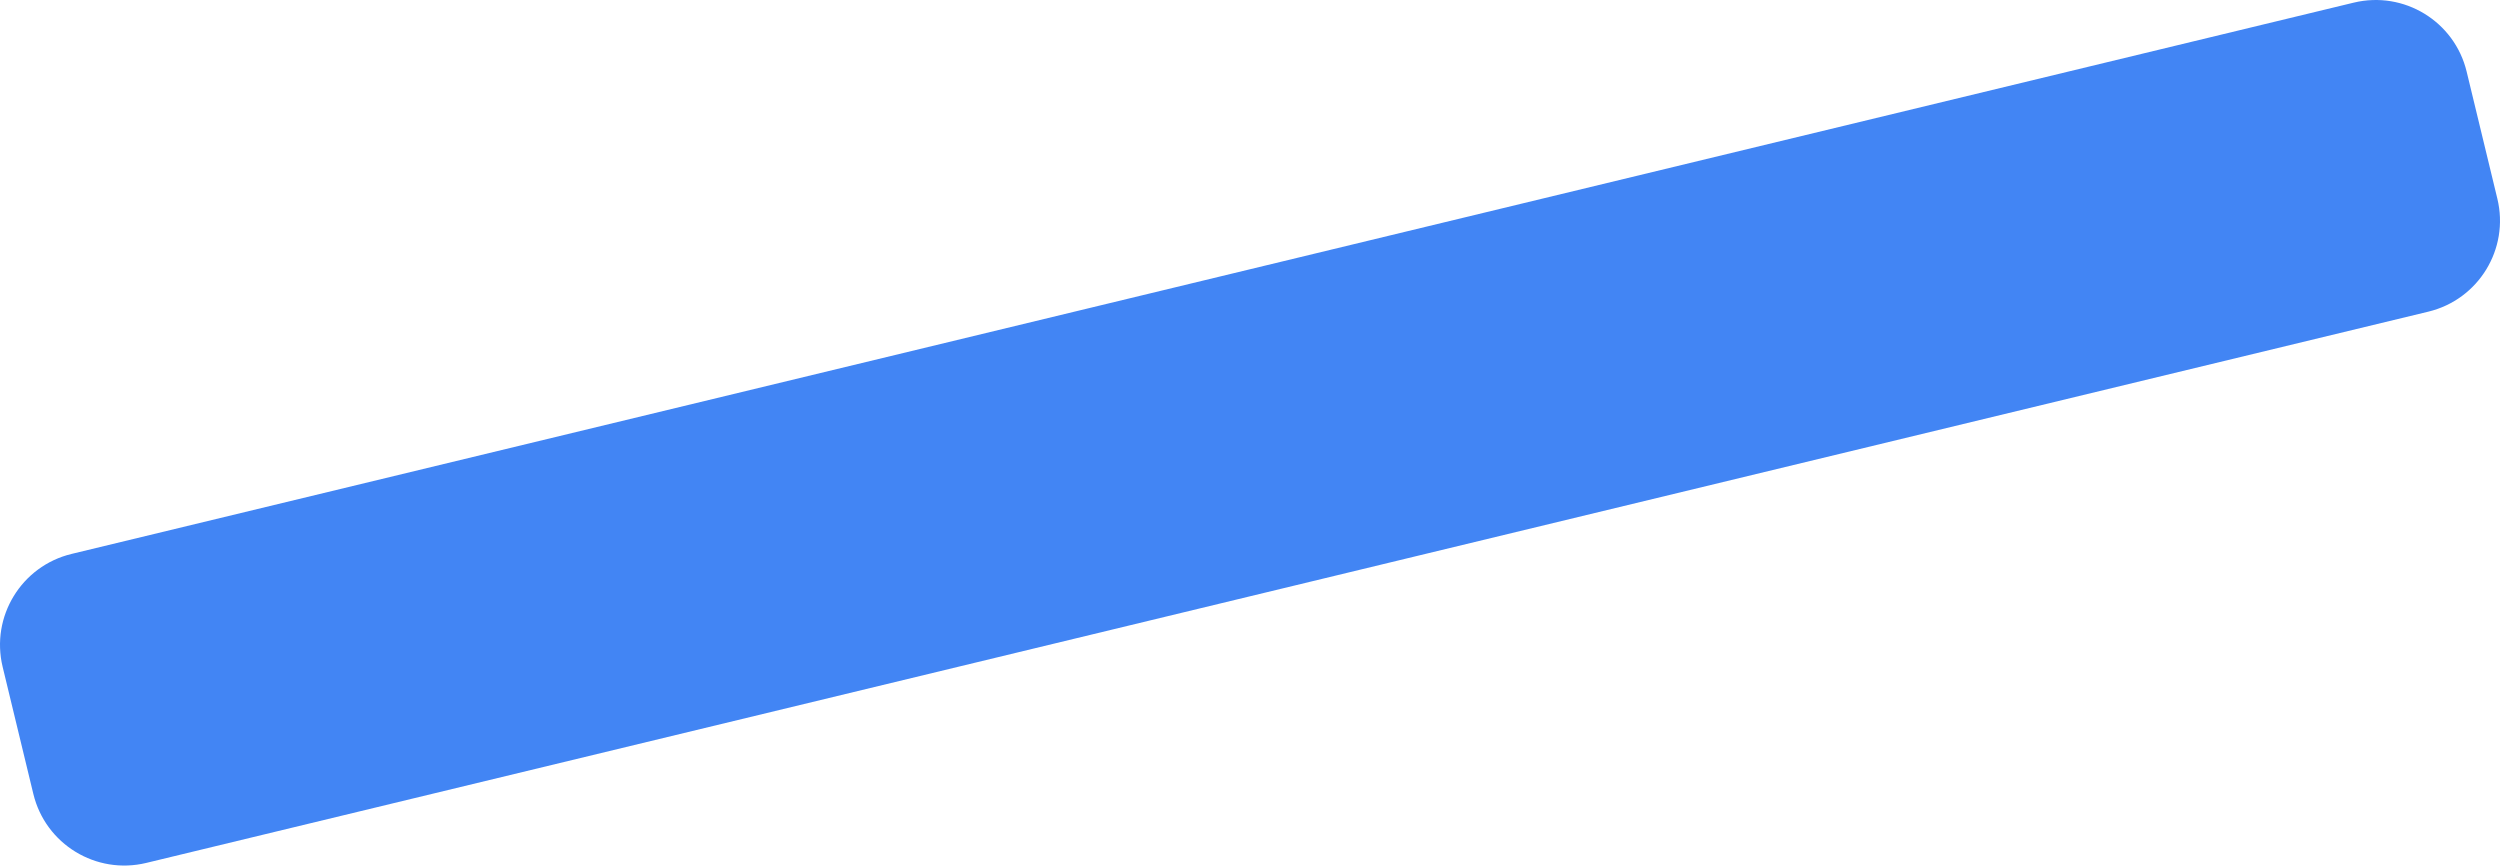
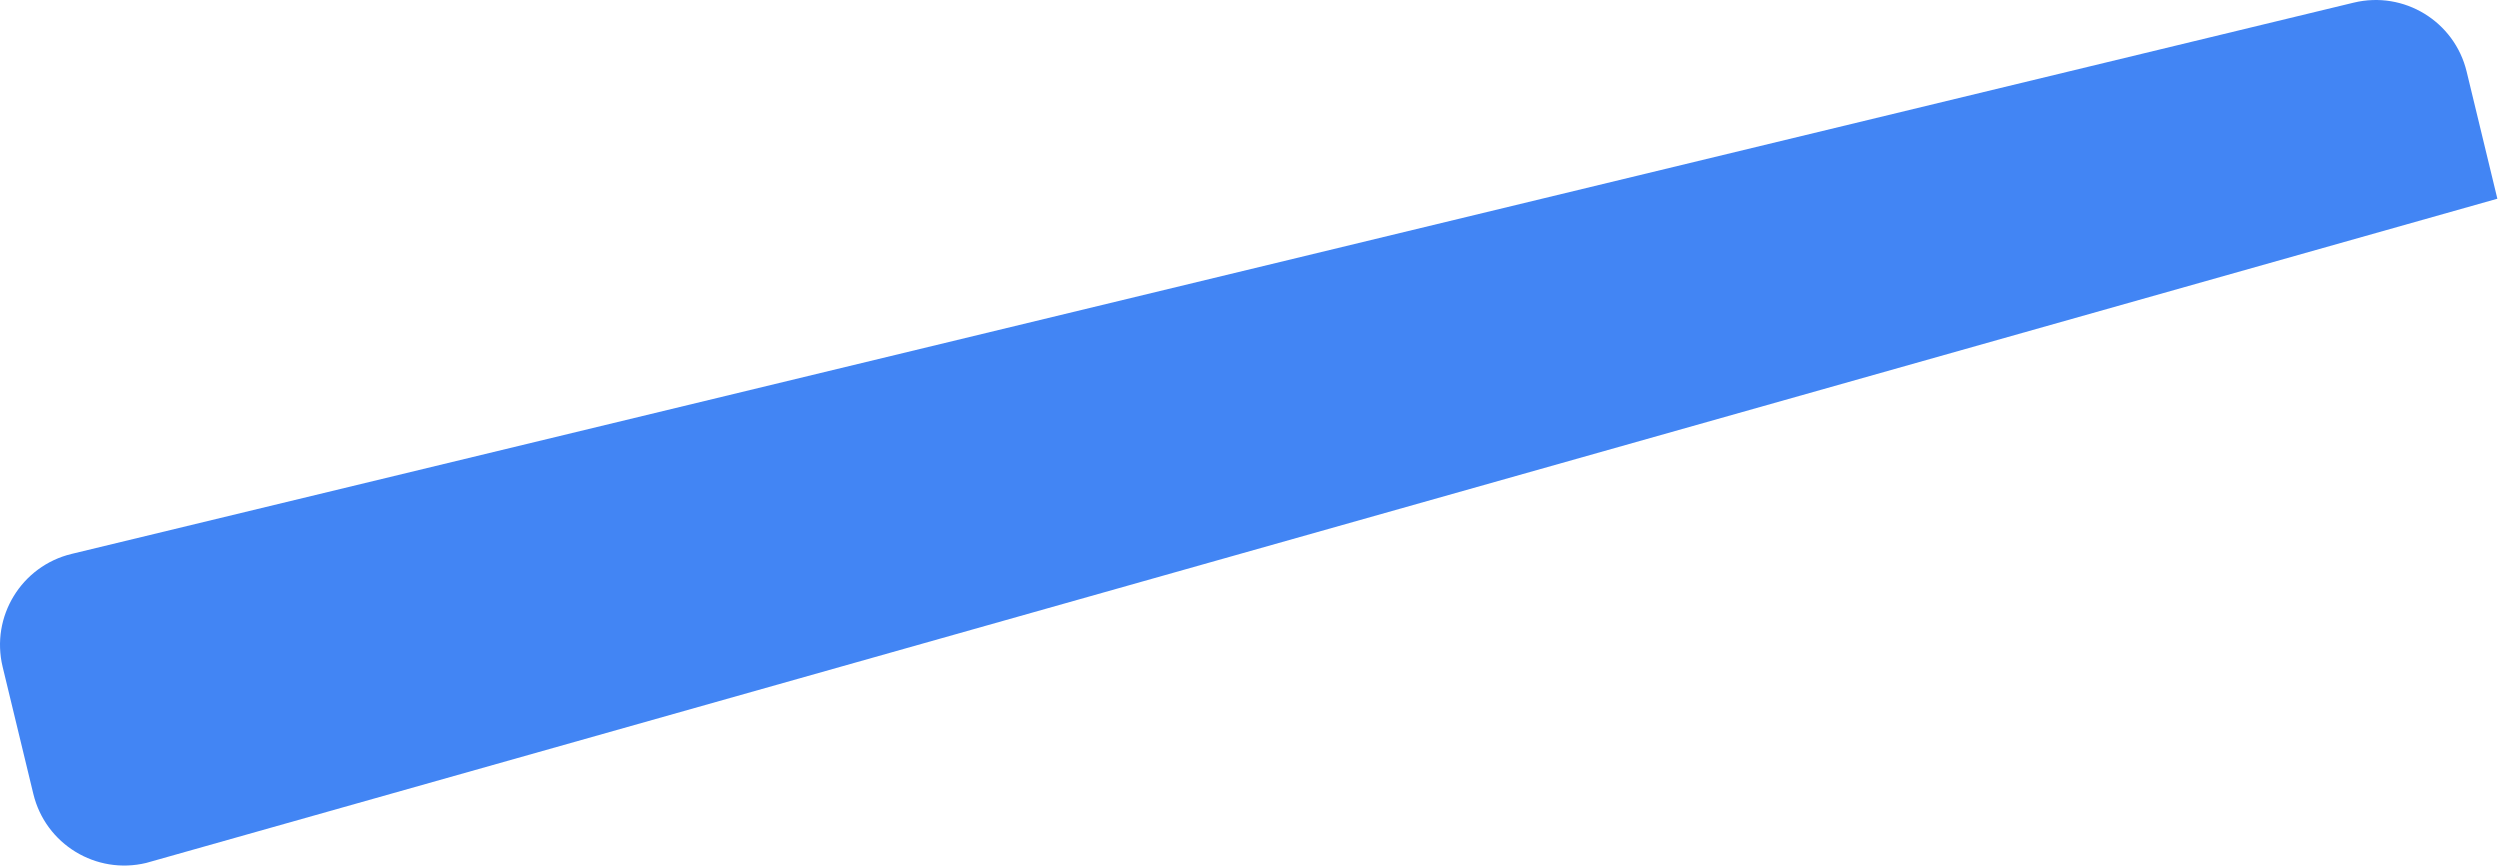
<svg xmlns="http://www.w3.org/2000/svg" width="1497" height="519" viewBox="0 0 1497 519" fill="none">
-   <path d="M1.579 399.3C-5.686 369.221 12.807 338.948 42.885 331.682L1409.42 1.579C1439.5 -5.686 1469.77 12.807 1477.03 42.885L1495.42 118.995C1502.69 149.074 1484.19 179.347 1454.11 186.613L87.582 516.716C57.504 523.981 27.231 505.488 19.965 475.41L1.579 399.3Z" fill="#4285F4" />
+   <path d="M1.579 399.3C-5.686 369.221 12.807 338.948 42.885 331.682L1409.42 1.579C1439.5 -5.686 1469.77 12.807 1477.03 42.885L1495.42 118.995L87.582 516.716C57.504 523.981 27.231 505.488 19.965 475.41L1.579 399.3Z" fill="#4285F4" />
</svg>